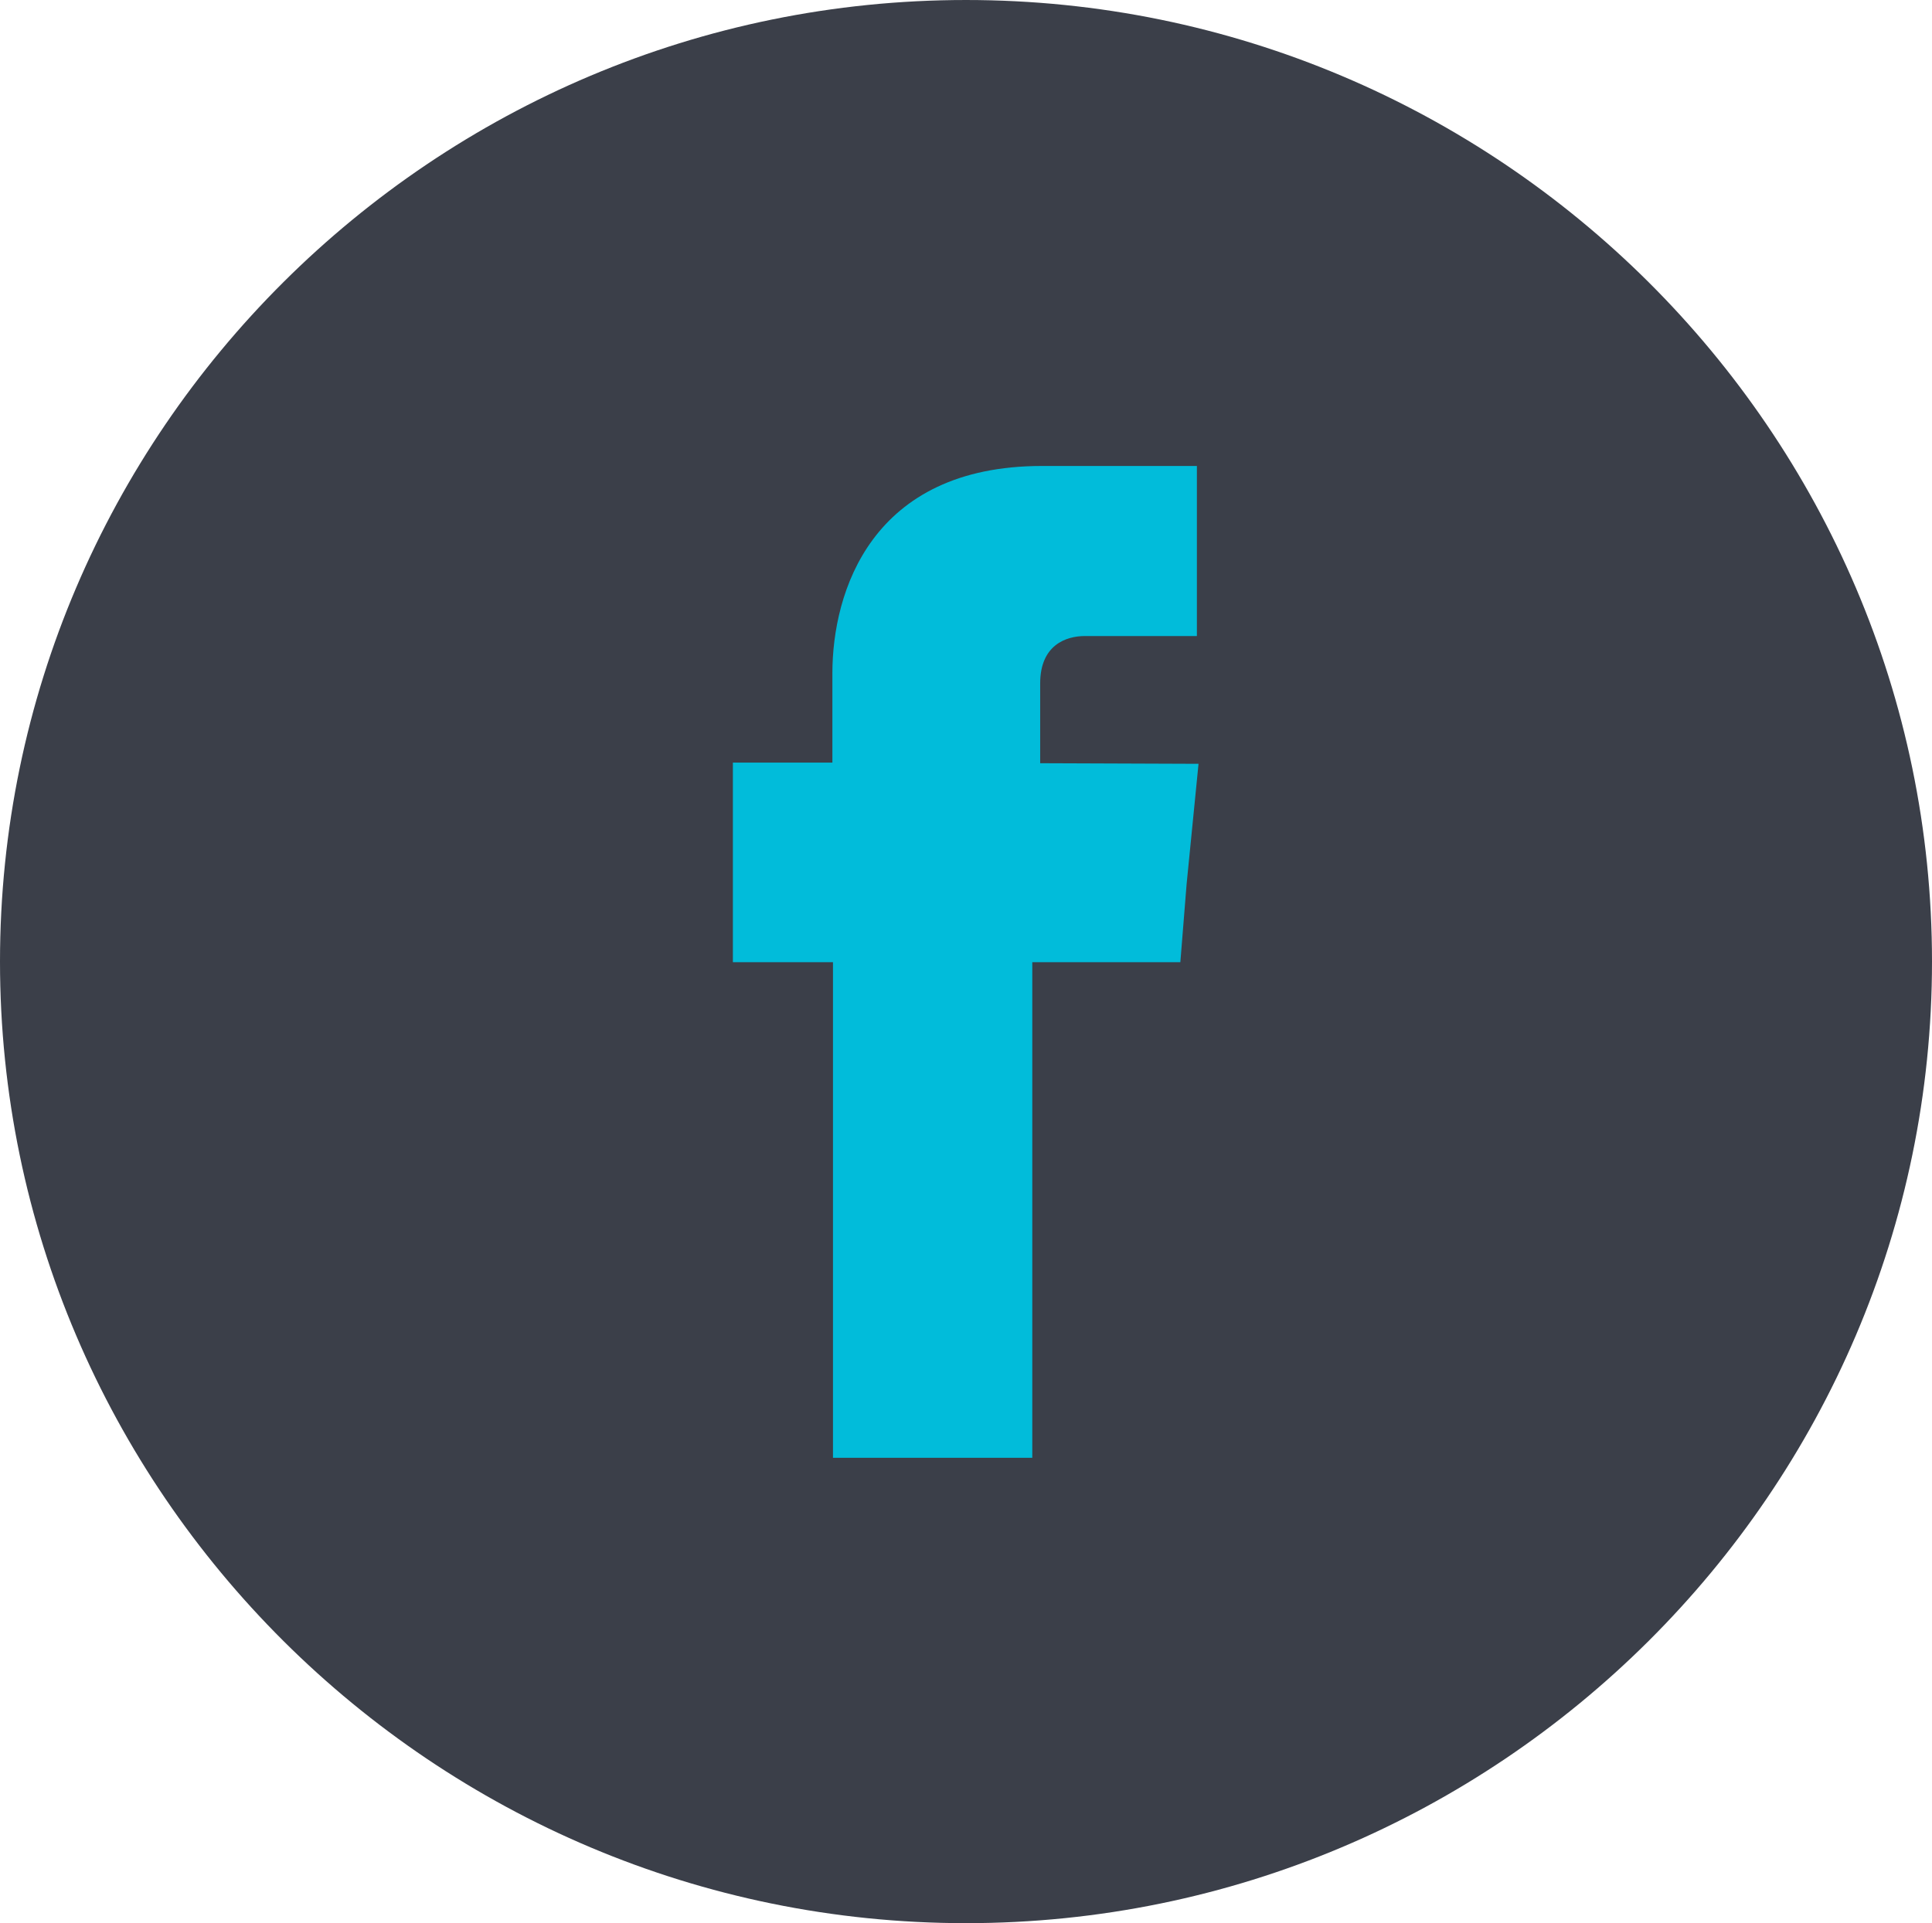
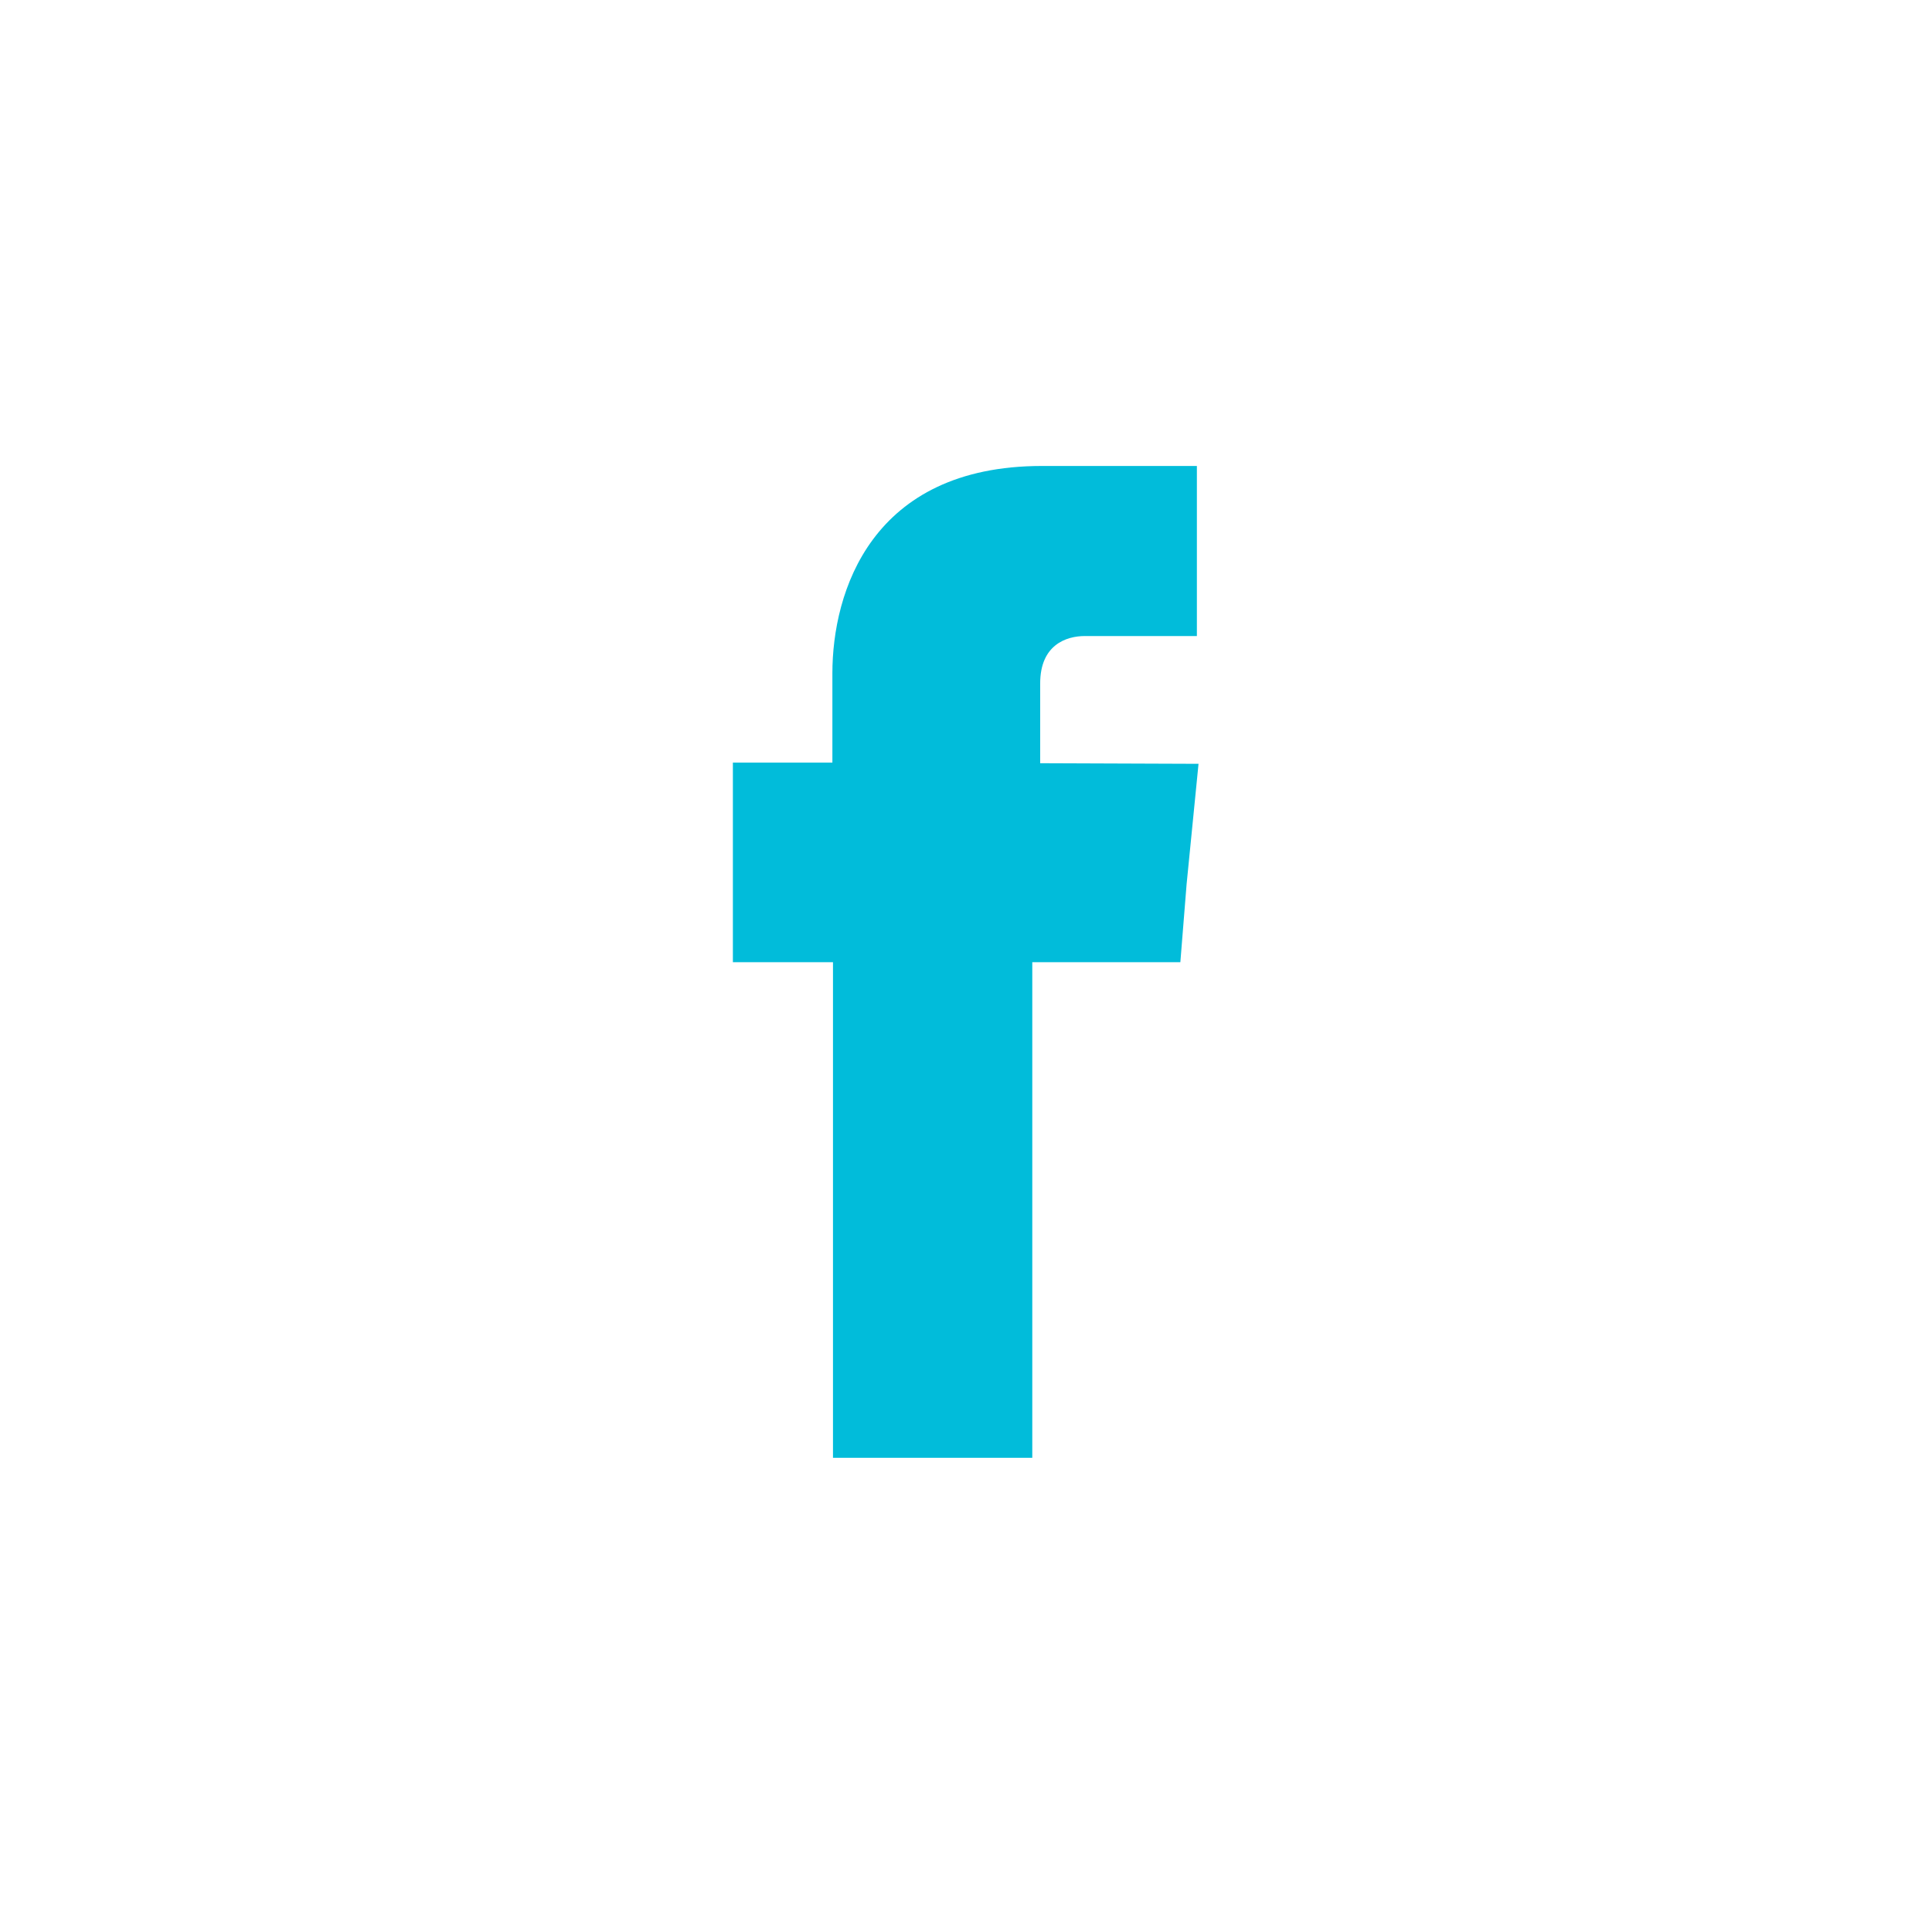
<svg xmlns="http://www.w3.org/2000/svg" id="b0948ce5-f7c5-43f3-8f93-674f88322e5f" data-name="Layer 1" viewBox="0 0 129.7 129.15">
  <title>facebook_svg</title>
-   <path d="M298.65,485.53c35.73,0,64.85-29,64.85-64.57s-29.12-64.57-64.85-64.57-64.85,29-64.85,64.57,29.13,64.57,64.85,64.57Z" transform="translate(-233.8 -356.39)" style="fill:#3b3f49;fill-rule:evenodd" />
  <path d="M303.63,407.64v-5.36c0-2.58,1.74-3.18,3-3.18h7.52V387.68H303.75c-11.47,0-14.07,8.48-14.07,13.92v6H283V421h6.72v33.28h13.38V421h9.94l.42-5.24.8-8.08Z" transform="translate(-233.8 -356.39)" style="fill:#01bcda;fill-rule:evenodd" />
</svg>